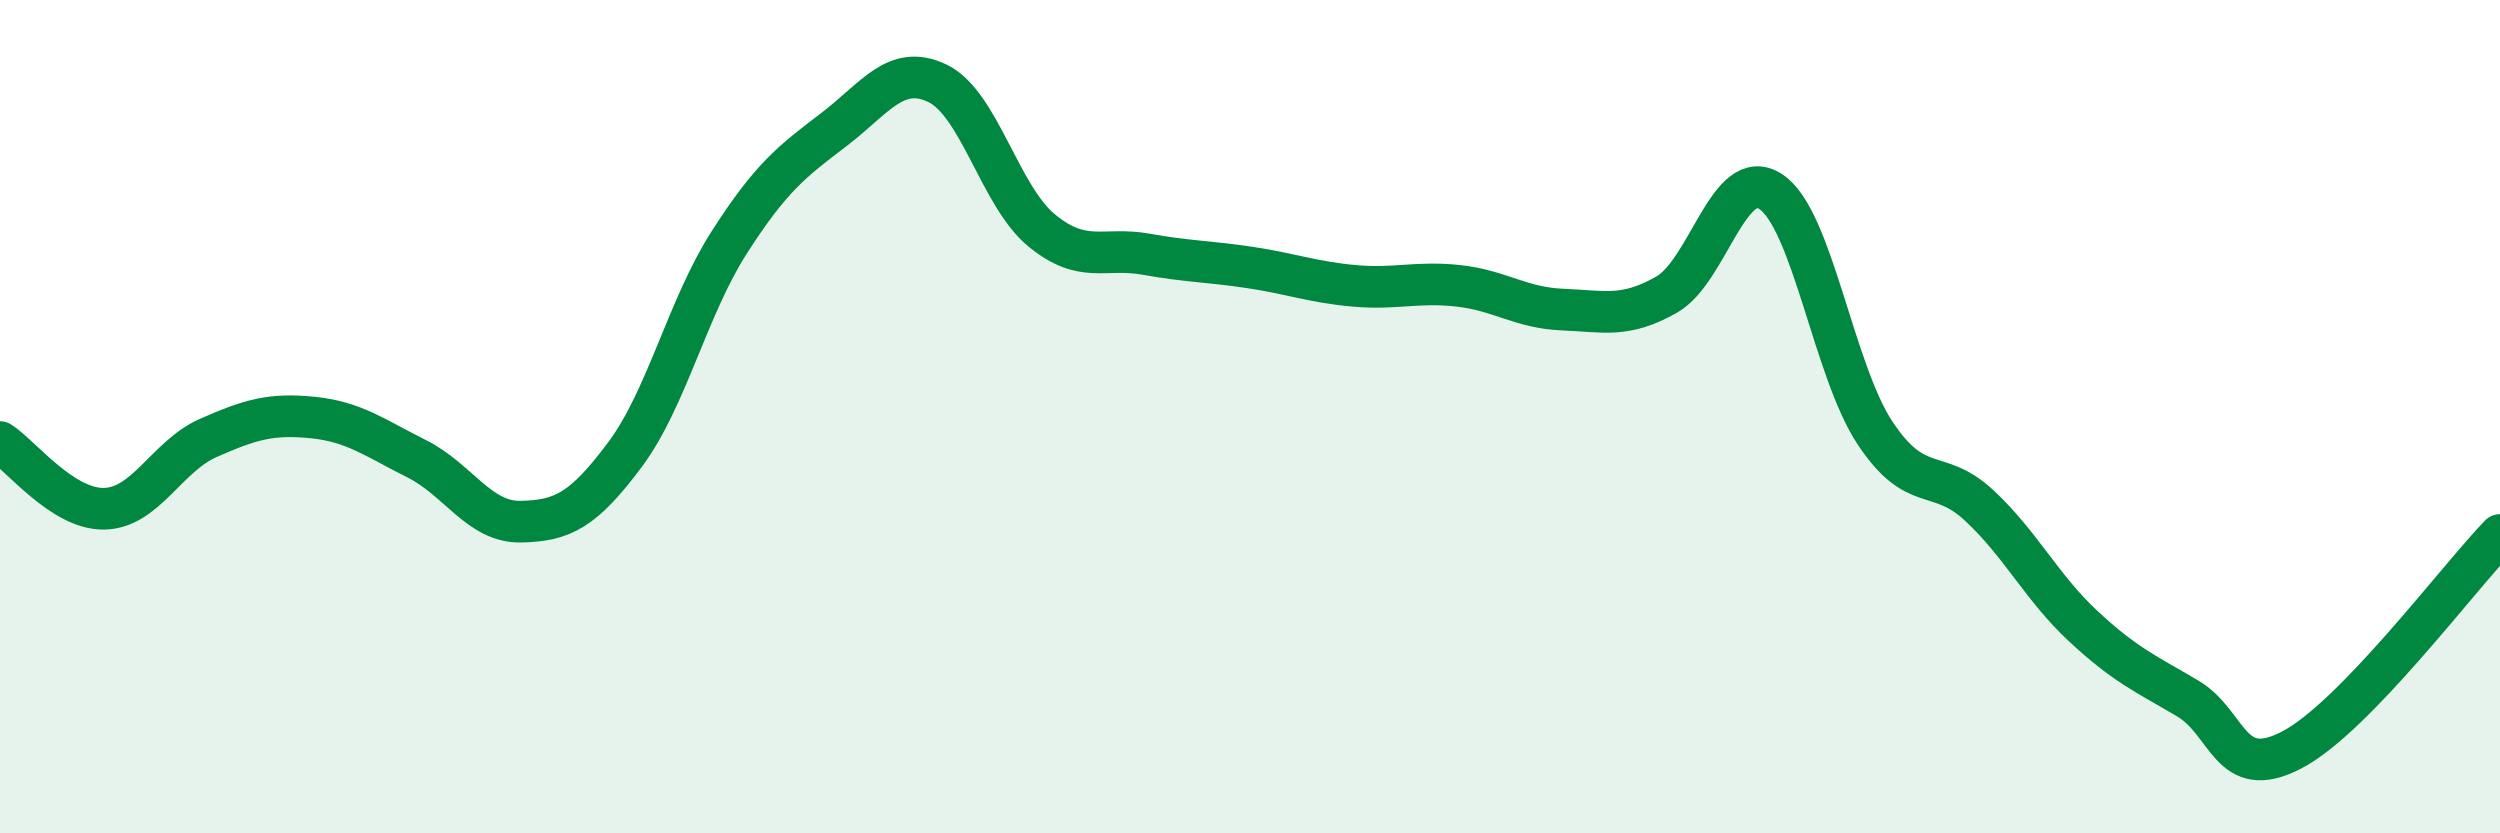
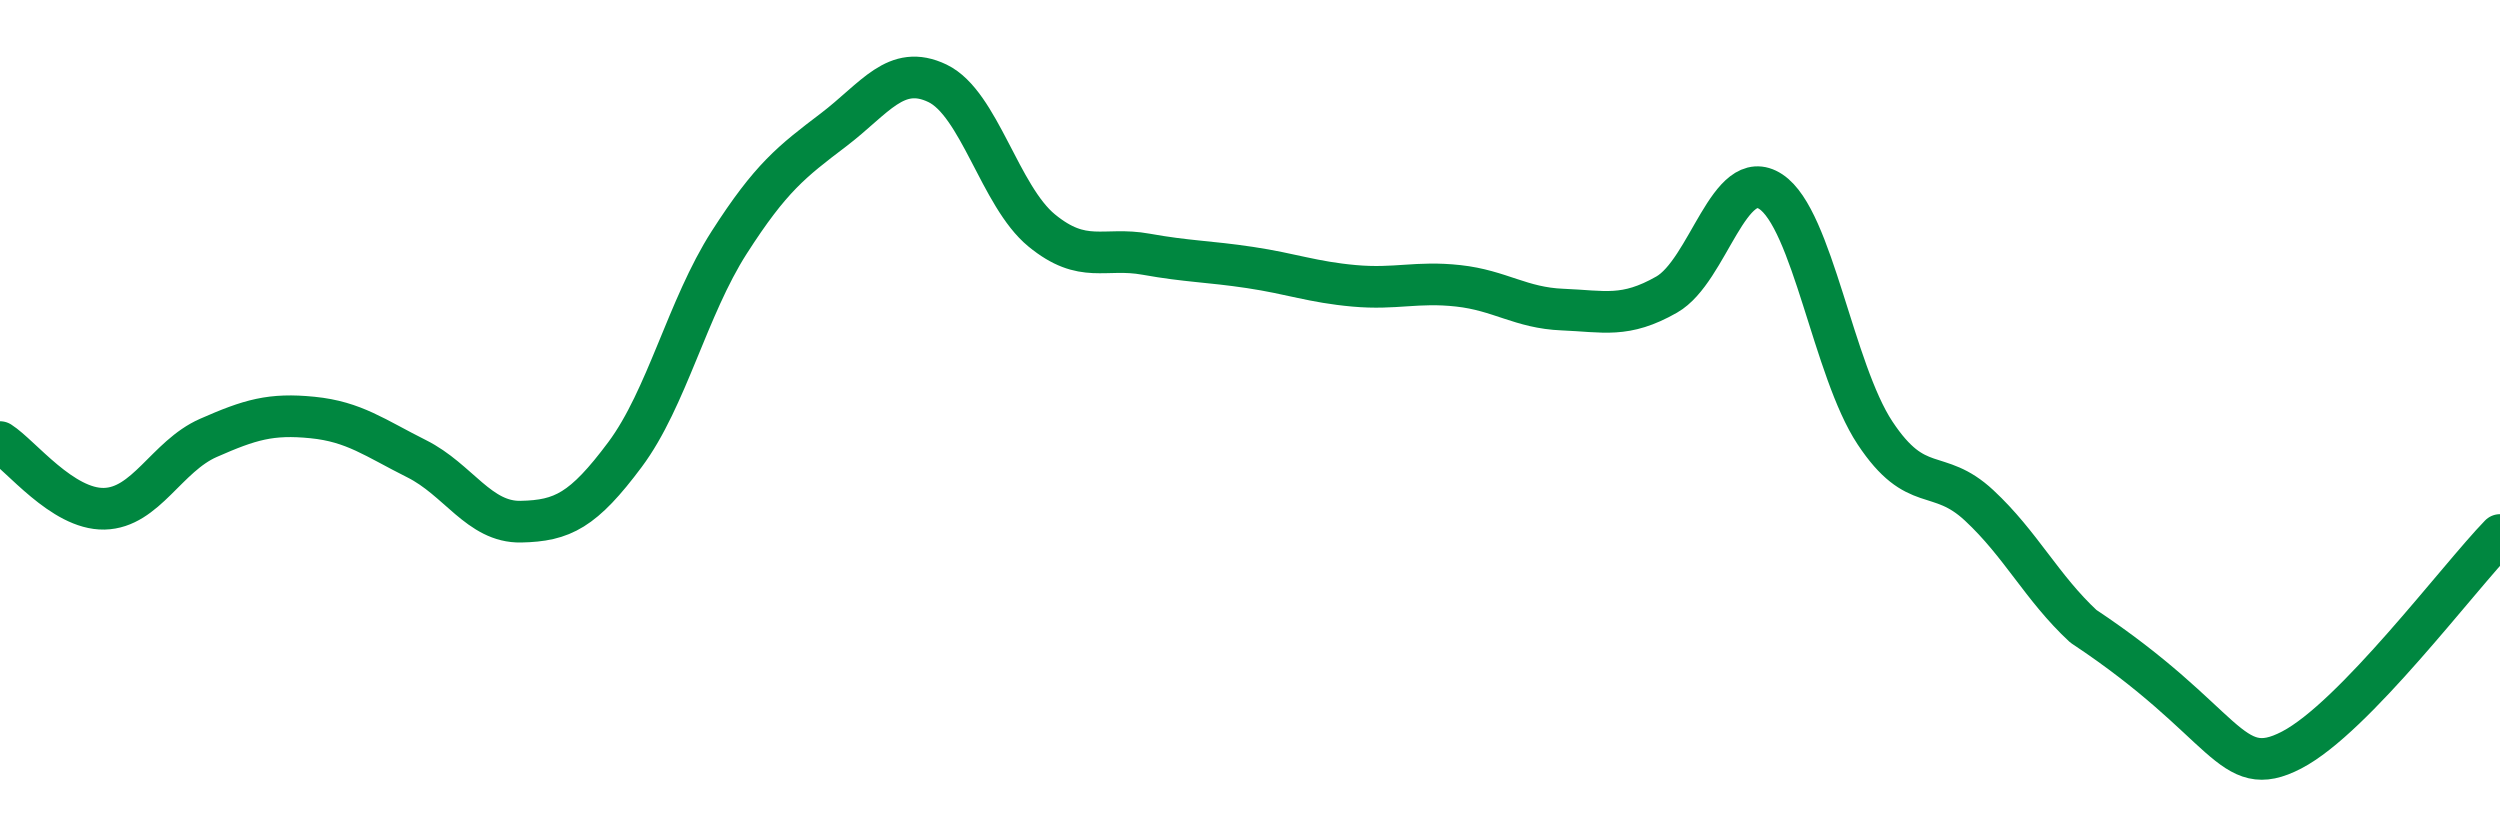
<svg xmlns="http://www.w3.org/2000/svg" width="60" height="20" viewBox="0 0 60 20">
-   <path d="M 0,10.61 C 0.5,10.93 1.5,12.23 2.5,12.21 C 3.5,12.19 4,10.95 5,10.51 C 6,10.07 6.5,9.92 7.5,10.02 C 8.5,10.12 9,10.51 10,11.01 C 11,11.51 11.5,12.54 12.5,12.52 C 13.5,12.5 14,12.25 15,10.91 C 16,9.57 16.5,7.38 17.5,5.82 C 18.5,4.26 19,3.88 20,3.12 C 21,2.36 21.5,1.52 22.5,2 C 23.5,2.48 24,4.71 25,5.53 C 26,6.35 26.5,5.92 27.5,6.1 C 28.5,6.28 29,6.27 30,6.42 C 31,6.57 31.5,6.77 32.5,6.86 C 33.5,6.95 34,6.75 35,6.86 C 36,6.97 36.5,7.39 37.5,7.43 C 38.5,7.47 39,7.64 40,7.07 C 41,6.5 41.5,3.94 42.5,4.6 C 43.5,5.26 44,8.88 45,10.39 C 46,11.9 46.5,11.2 47.5,12.13 C 48.5,13.06 49,14.1 50,15.03 C 51,15.96 51.5,16.17 52.5,16.76 C 53.5,17.35 53.5,18.78 55,18 C 56.5,17.22 59,13.87 60,12.84L60 20L0 20Z" fill="#008740" opacity="0.1" stroke-linecap="round" stroke-linejoin="round" />
-   <path d="M 0,10.61 C 0.5,10.93 1.5,12.23 2.5,12.21 C 3.5,12.19 4,10.95 5,10.51 C 6,10.07 6.5,9.92 7.5,10.02 C 8.5,10.12 9,10.51 10,11.01 C 11,11.51 11.5,12.54 12.5,12.52 C 13.5,12.5 14,12.25 15,10.91 C 16,9.57 16.5,7.38 17.5,5.82 C 18.5,4.26 19,3.88 20,3.12 C 21,2.36 21.5,1.52 22.5,2 C 23.5,2.48 24,4.71 25,5.53 C 26,6.35 26.5,5.92 27.5,6.1 C 28.5,6.28 29,6.27 30,6.42 C 31,6.57 31.5,6.77 32.5,6.86 C 33.5,6.95 34,6.75 35,6.86 C 36,6.97 36.5,7.39 37.5,7.43 C 38.5,7.47 39,7.64 40,7.07 C 41,6.5 41.5,3.94 42.5,4.6 C 43.5,5.26 44,8.88 45,10.39 C 46,11.9 46.5,11.2 47.5,12.13 C 48.5,13.06 49,14.1 50,15.03 C 51,15.96 51.5,16.17 52.5,16.76 C 53.5,17.35 53.5,18.78 55,18 C 56.5,17.22 59,13.87 60,12.84" stroke="#008740" stroke-width="1" fill="none" stroke-linecap="round" stroke-linejoin="round" />
+   <path d="M 0,10.61 C 0.5,10.93 1.5,12.23 2.5,12.21 C 3.5,12.19 4,10.95 5,10.51 C 6,10.07 6.5,9.92 7.5,10.02 C 8.5,10.12 9,10.51 10,11.01 C 11,11.51 11.5,12.54 12.5,12.52 C 13.5,12.5 14,12.25 15,10.91 C 16,9.57 16.5,7.38 17.5,5.82 C 18.5,4.26 19,3.88 20,3.12 C 21,2.36 21.5,1.52 22.5,2 C 23.5,2.48 24,4.71 25,5.53 C 26,6.35 26.5,5.92 27.5,6.1 C 28.5,6.28 29,6.27 30,6.42 C 31,6.57 31.5,6.77 32.5,6.86 C 33.5,6.95 34,6.75 35,6.86 C 36,6.97 36.5,7.39 37.5,7.43 C 38.5,7.47 39,7.64 40,7.07 C 41,6.5 41.5,3.94 42.5,4.6 C 43.5,5.26 44,8.88 45,10.39 C 46,11.9 46.5,11.2 47.5,12.13 C 48.5,13.06 49,14.1 50,15.03 C 53.5,17.35 53.5,18.78 55,18 C 56.5,17.22 59,13.87 60,12.84" stroke="#008740" stroke-width="1" fill="none" stroke-linecap="round" stroke-linejoin="round" />
</svg>